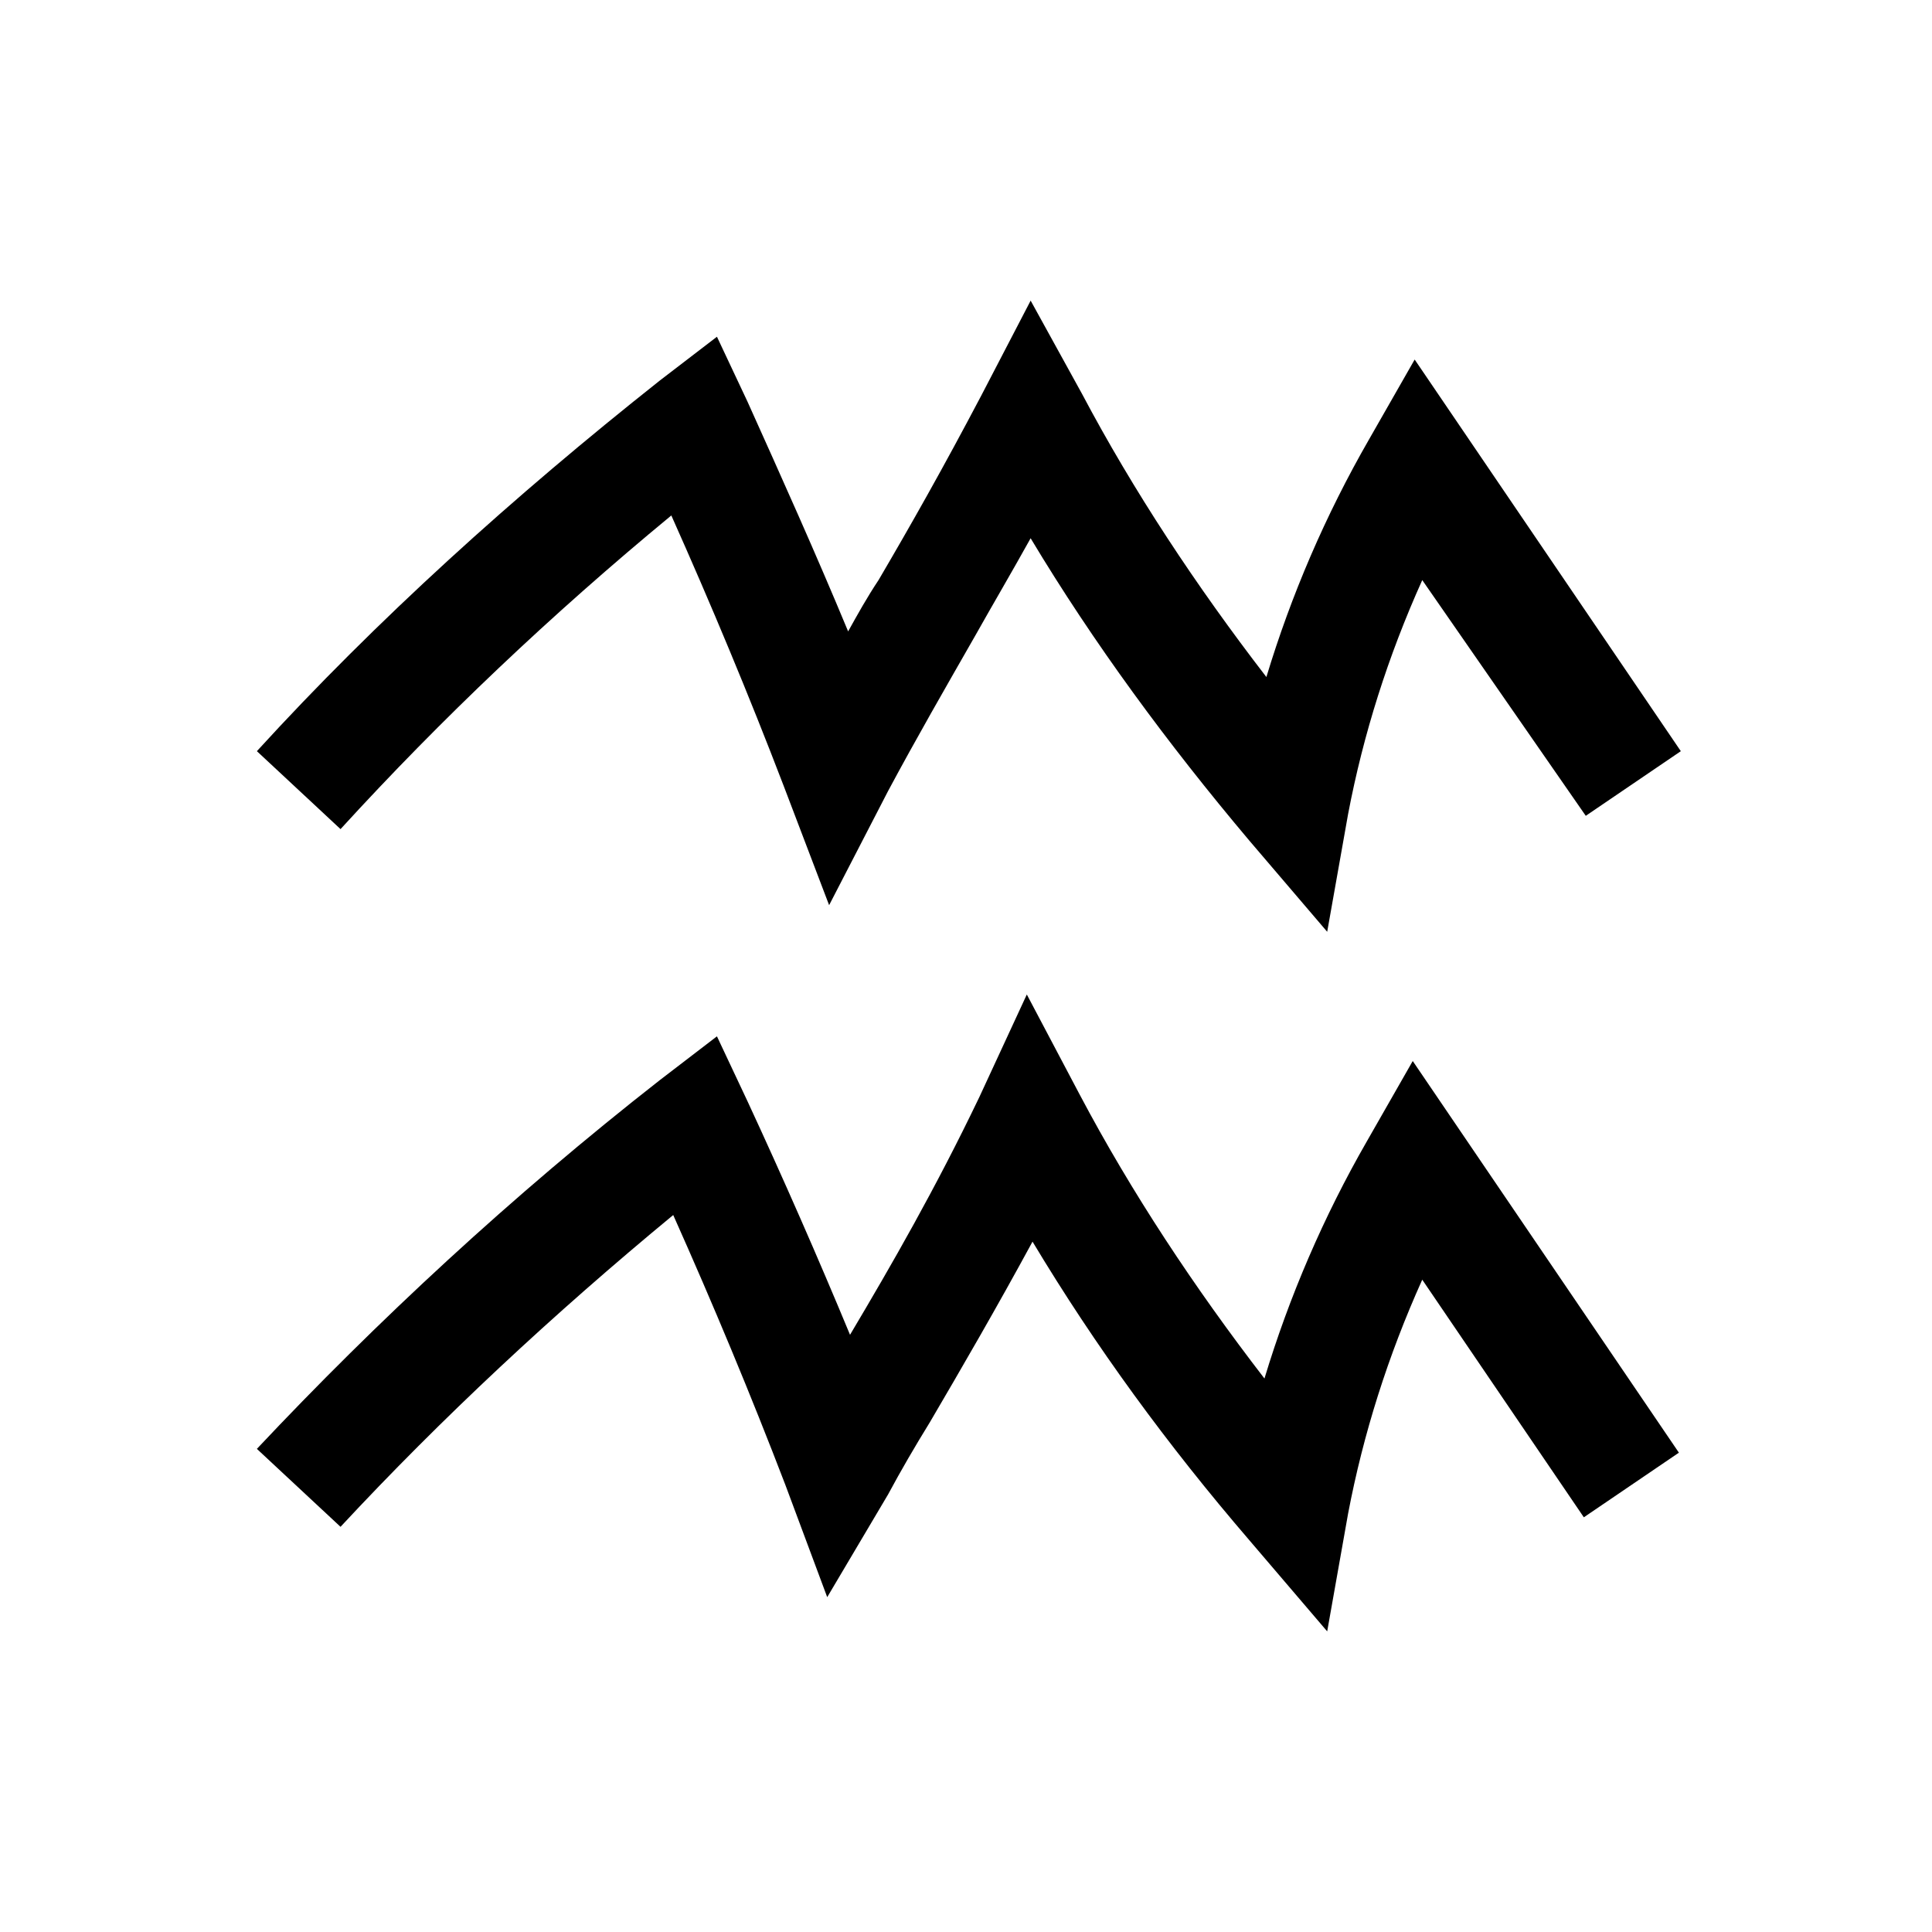
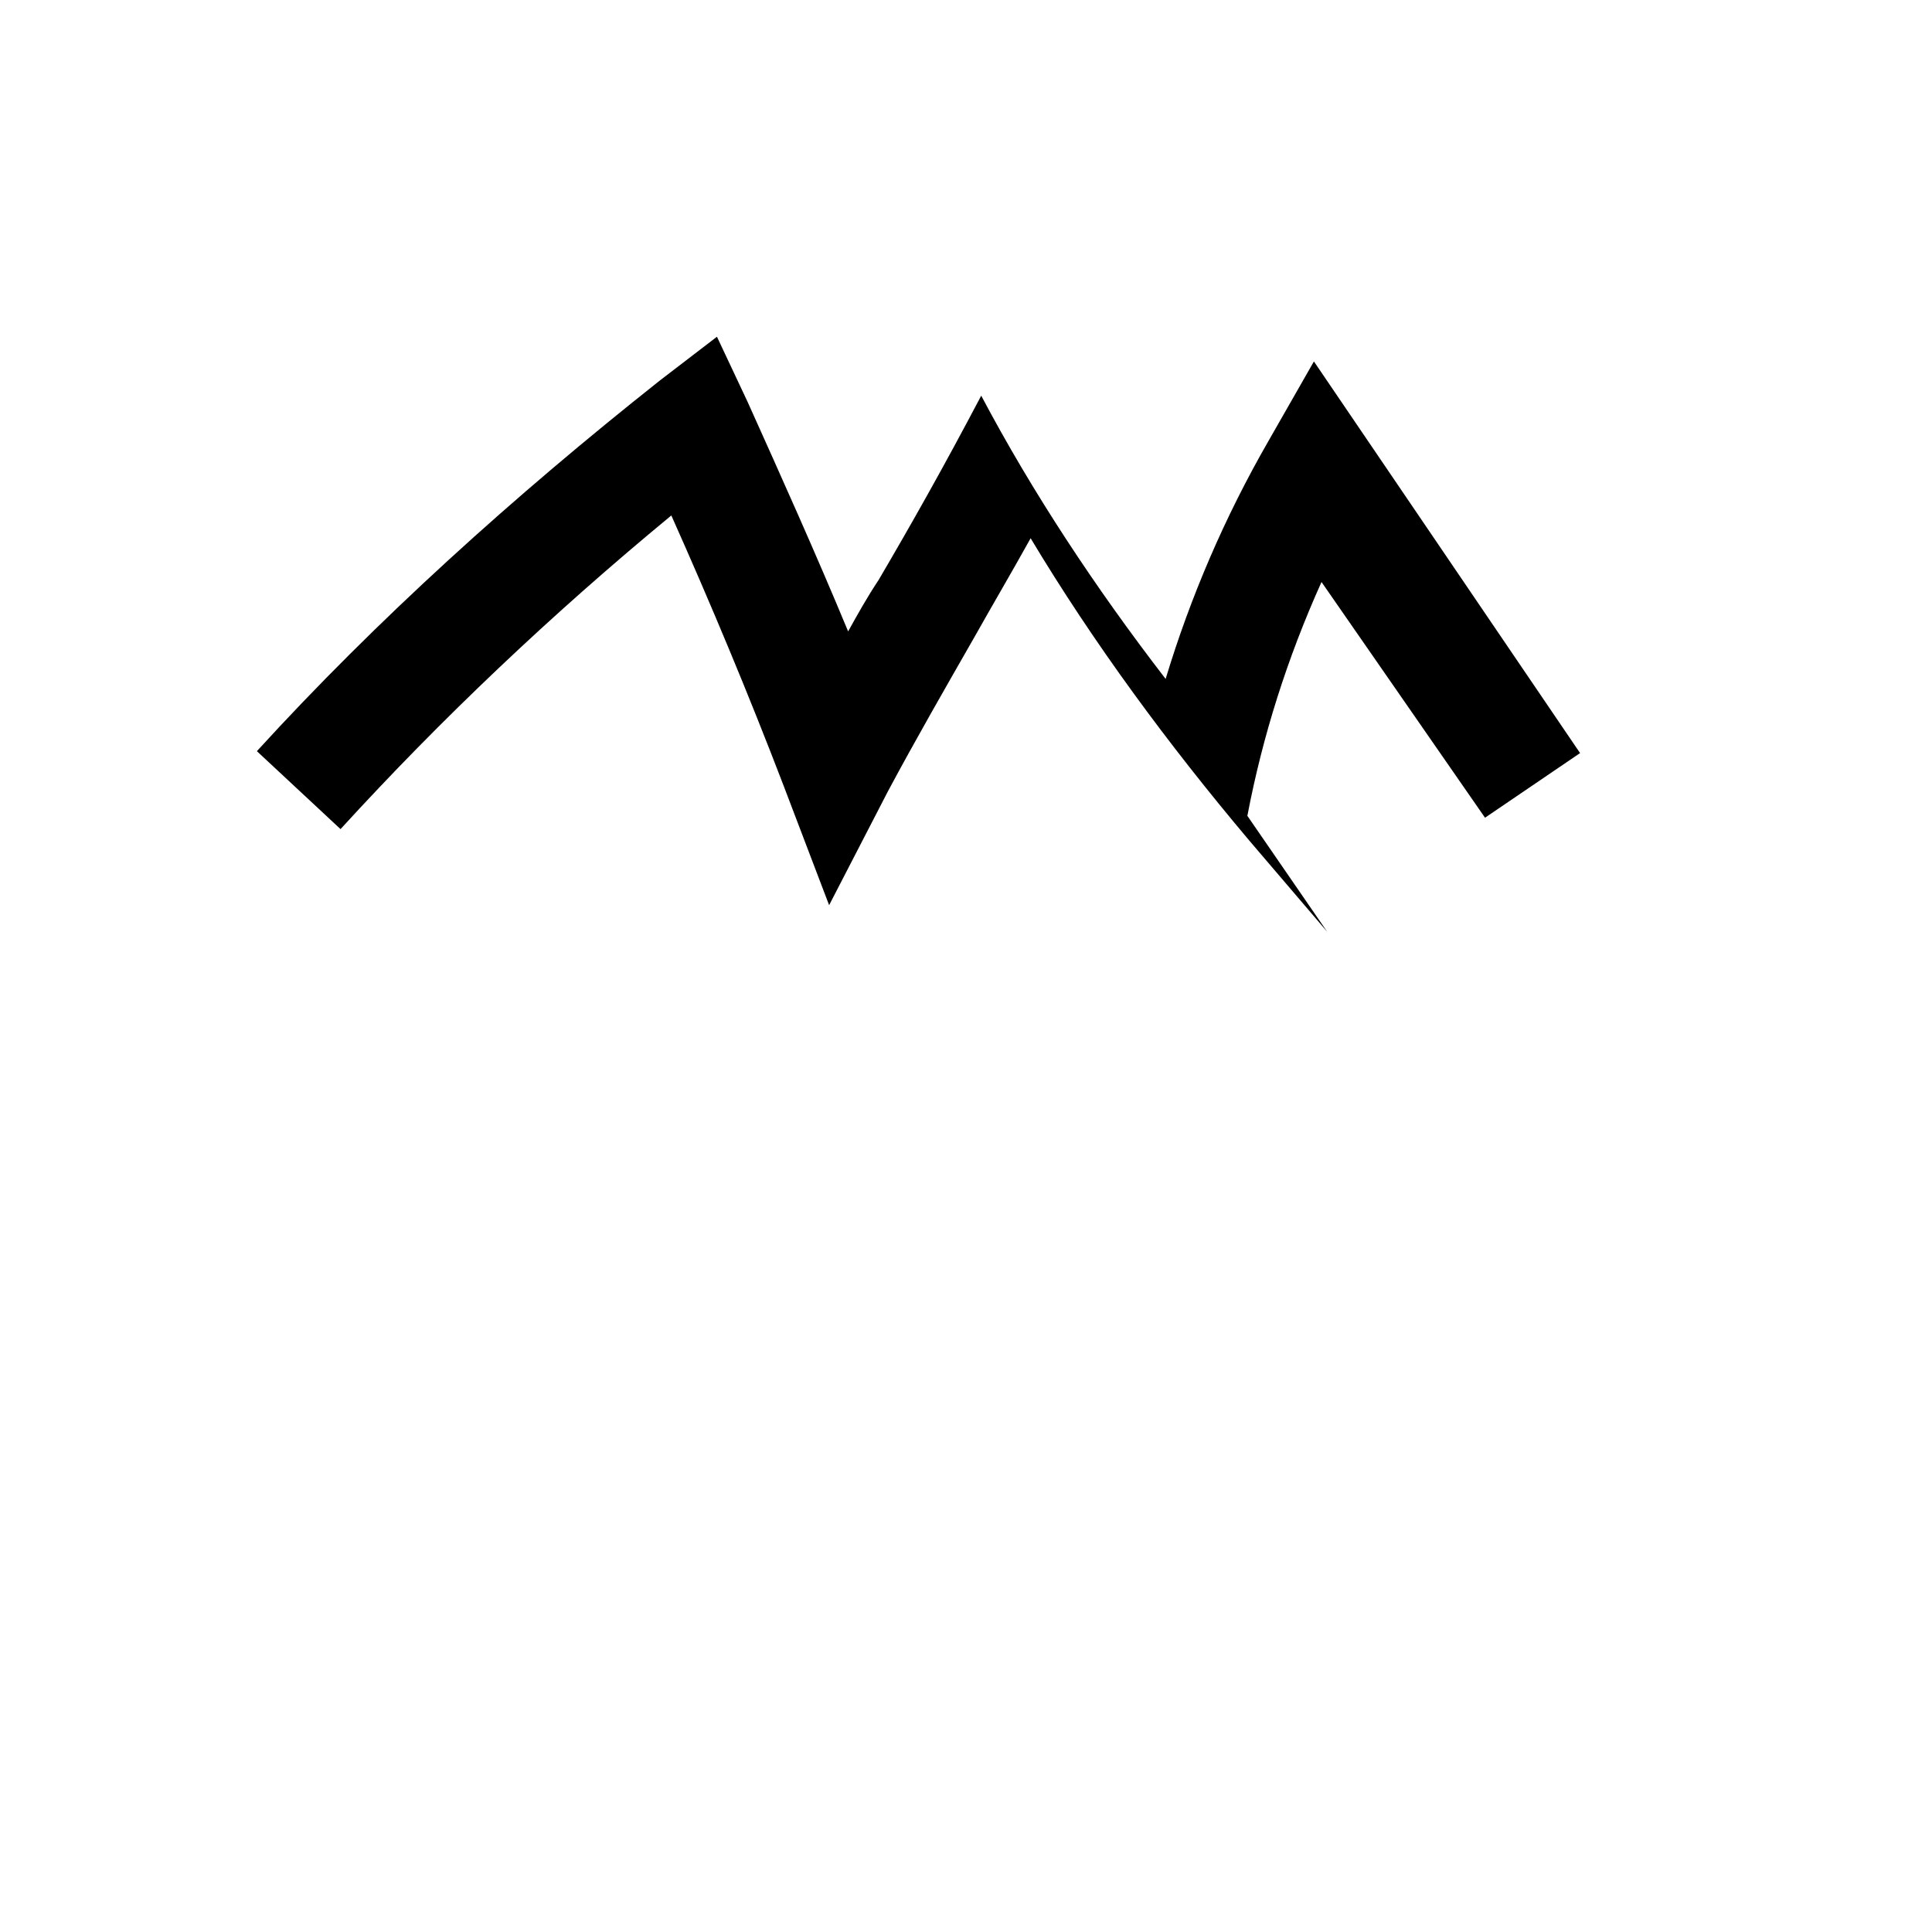
<svg xmlns="http://www.w3.org/2000/svg" fill="#000000" width="800px" height="800px" version="1.1" viewBox="144 144 512 512">
  <g>
-     <path d="m495.72 390.93-20.656-24.184c-21.664-25.695-41.312-52.395-57.938-80.105-5.039 9.07-10.078 17.633-14.609 25.695-8.062 14.105-15.617 27.207-23.176 41.312l-15.617 30.23-12.09-31.738c-9.07-23.68-19.145-47.863-29.727-71.539-31.742 26.191-60.965 53.902-87.664 83.121l-22.168-20.656c31.738-34.762 68.016-67.512 106.81-98.242l15.113-11.586 8.062 17.129c9.07 20.152 18.137 40.305 26.703 60.961 2.519-4.535 5.039-9.07 8.062-13.602 8.566-14.609 17.129-29.727 27.207-48.871l13.098-25.191 13.602 24.688c13.602 25.695 30.23 50.883 48.871 75.066 6.551-21.664 15.617-42.824 27.207-62.977l12.09-21.16 70.535 103.79-25.191 17.129-43.332-62.469c-9.07 20.152-15.617 40.809-19.648 61.969z" />
-     <path d="m495.72 576.33-20.656-24.184c-21.664-25.191-40.809-51.387-57.434-79.098-9.574 17.633-18.641 33.25-27.207 47.863-4.031 6.551-7.559 12.594-11.082 19.145l-16.121 27.207-11.082-29.727c-9.07-23.68-19.145-47.863-29.727-71.539-31.738 26.199-61.465 53.906-88.168 82.625l-22.168-20.656c31.738-33.758 67.512-67.008 106.81-97.742l15.113-11.586 8.062 17.129c9.574 20.656 18.641 41.312 27.207 61.969 11.082-18.641 22.672-38.793 34.258-62.977l12.594-27.207 14.105 26.703c13.602 25.695 30.23 50.883 48.871 75.066 6.551-21.664 15.617-42.824 27.207-62.977l12.09-21.16 70.535 103.79-25.191 17.129-42.824-62.973c-9.07 20.152-15.617 40.809-19.648 61.969z" />
+     <path d="m495.72 390.93-20.656-24.184c-21.664-25.695-41.312-52.395-57.938-80.105-5.039 9.07-10.078 17.633-14.609 25.695-8.062 14.105-15.617 27.207-23.176 41.312l-15.617 30.23-12.09-31.738c-9.07-23.68-19.145-47.863-29.727-71.539-31.742 26.191-60.965 53.902-87.664 83.121l-22.168-20.656c31.738-34.762 68.016-67.512 106.81-98.242l15.113-11.586 8.062 17.129c9.07 20.152 18.137 40.305 26.703 60.961 2.519-4.535 5.039-9.07 8.062-13.602 8.566-14.609 17.129-29.727 27.207-48.871c13.602 25.695 30.23 50.883 48.871 75.066 6.551-21.664 15.617-42.824 27.207-62.977l12.09-21.16 70.535 103.79-25.191 17.129-43.332-62.469c-9.07 20.152-15.617 40.809-19.648 61.969z" />
  </g>
</svg>